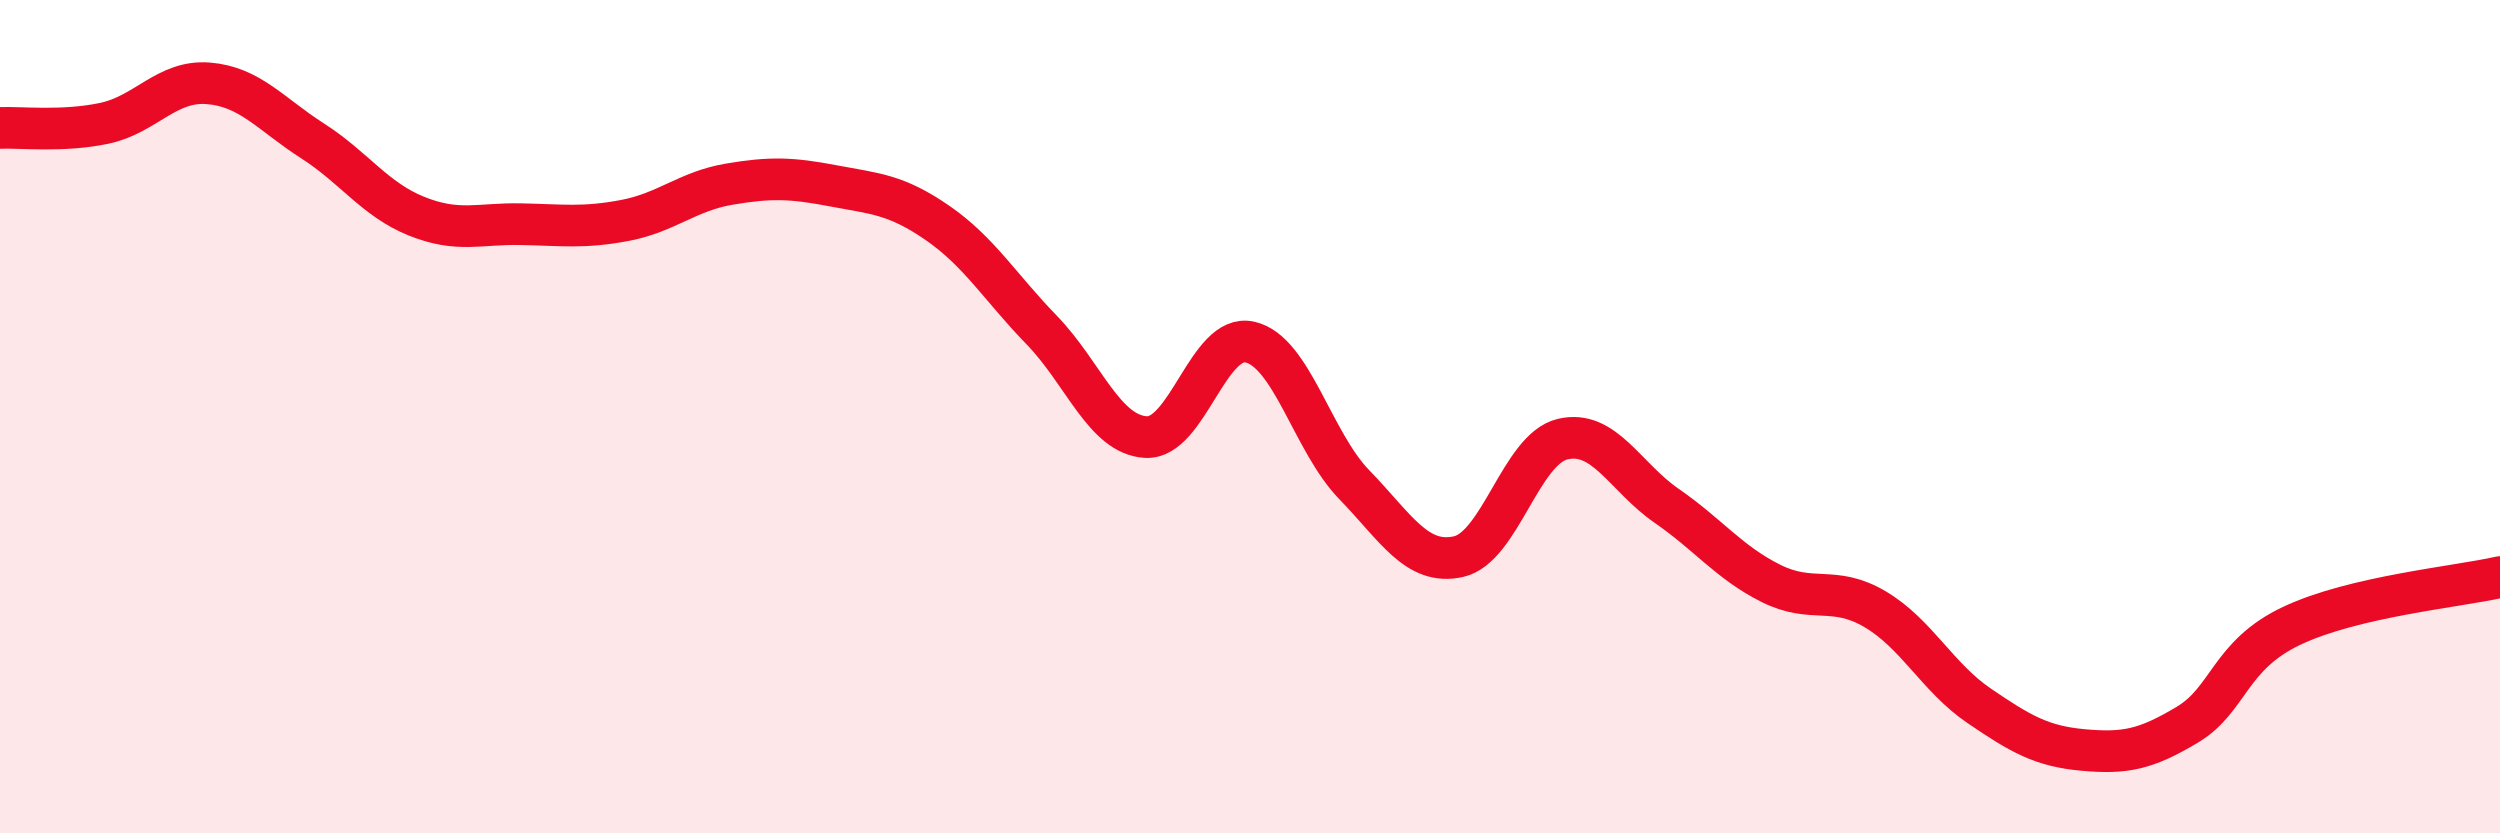
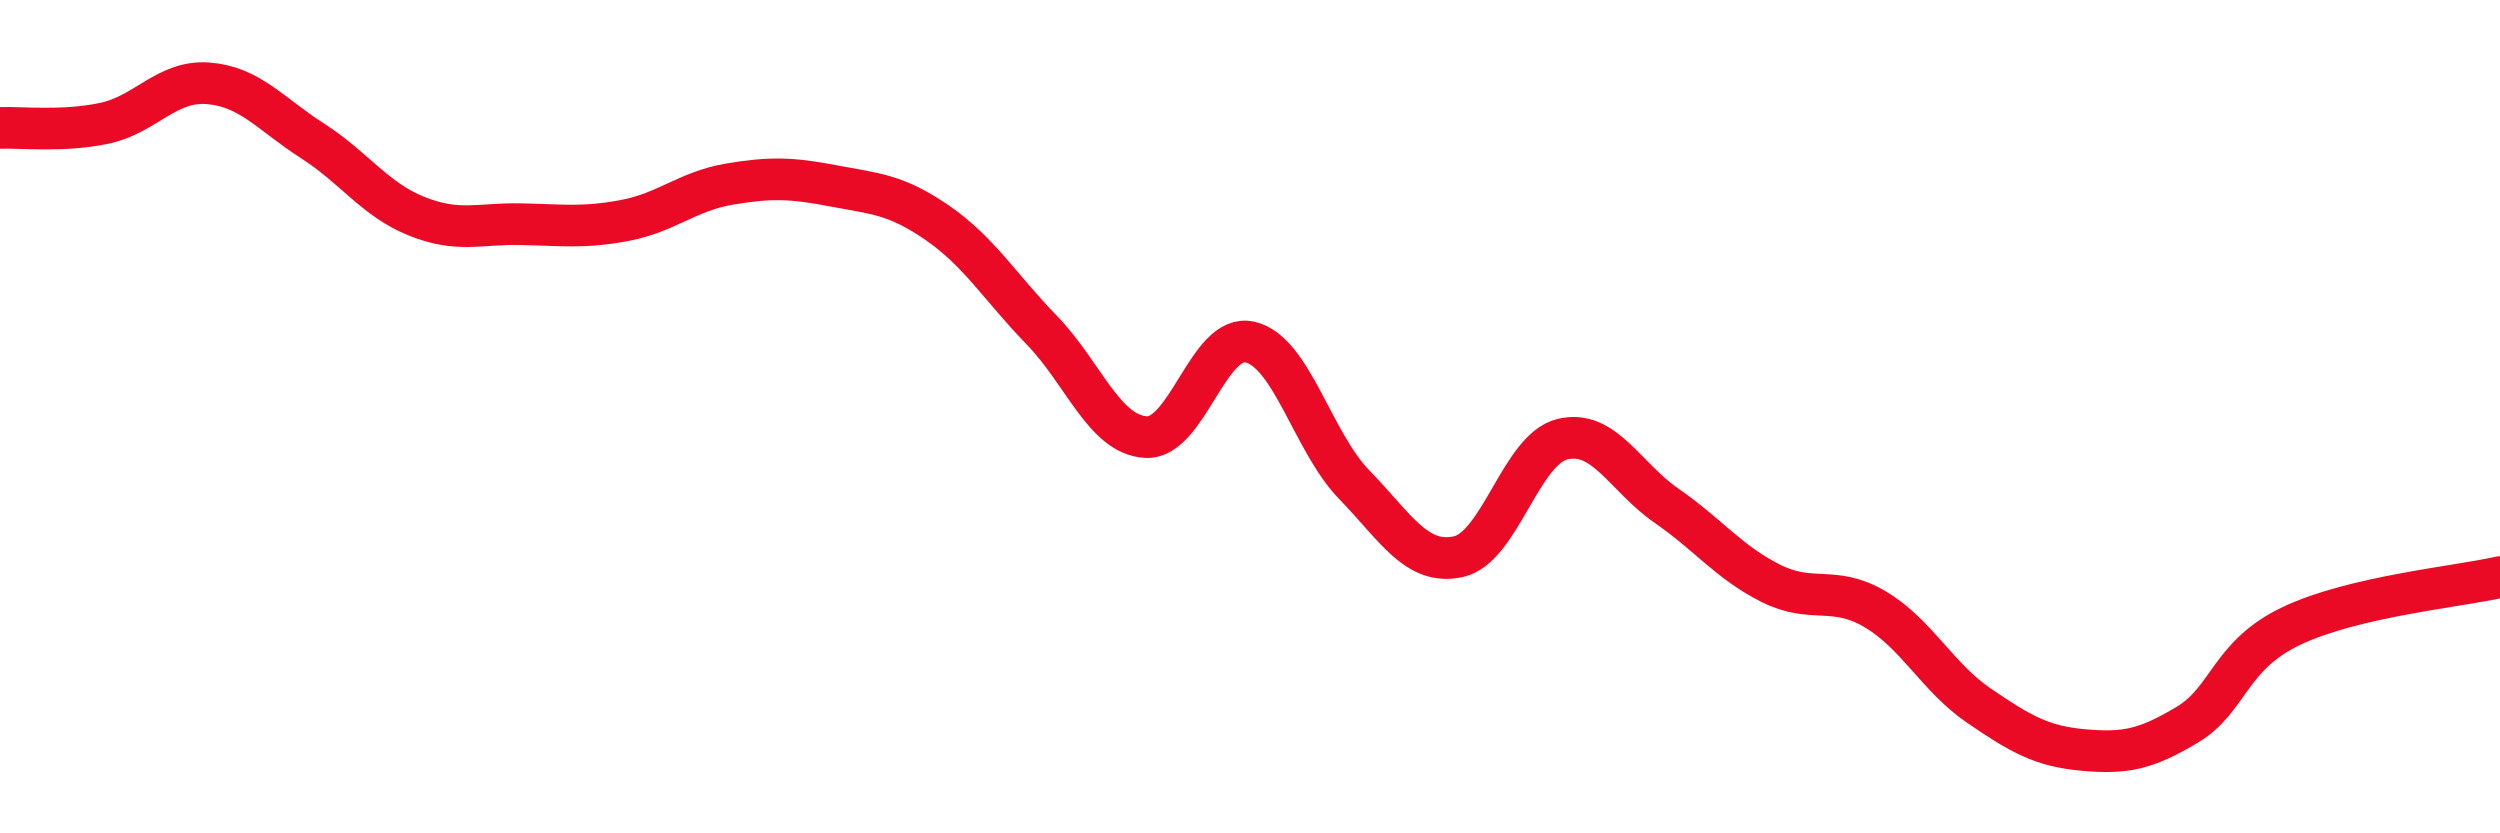
<svg xmlns="http://www.w3.org/2000/svg" width="60" height="20" viewBox="0 0 60 20">
-   <path d="M 0,3.07 C 0.5,3.05 1.5,3.17 2.5,2.96 C 3.5,2.75 4,1.92 5,2 C 6,2.08 6.5,2.74 7.5,3.38 C 8.5,4.02 9,4.79 10,5.19 C 11,5.59 11.5,5.36 12.5,5.38 C 13.5,5.4 14,5.48 15,5.29 C 16,5.1 16.5,4.59 17.5,4.42 C 18.5,4.25 19,4.27 20,4.46 C 21,4.65 21.5,4.66 22.5,5.35 C 23.5,6.04 24,6.89 25,7.92 C 26,8.95 26.5,10.43 27.5,10.49 C 28.5,10.55 29,7.98 30,8.21 C 31,8.44 31.5,10.6 32.5,11.63 C 33.5,12.66 34,13.58 35,13.36 C 36,13.14 36.5,10.78 37.5,10.54 C 38.5,10.3 39,11.45 40,12.14 C 41,12.83 41.5,13.5 42.5,14 C 43.5,14.5 44,14.03 45,14.62 C 46,15.21 46.5,16.26 47.5,16.94 C 48.5,17.62 49,17.91 50,18 C 51,18.09 51.5,17.99 52.5,17.39 C 53.5,16.79 53.5,15.73 55,15.02 C 56.5,14.31 59,14.08 60,13.85L60 20L0 20Z" fill="#EB0A25" opacity="0.1" stroke-linecap="round" stroke-linejoin="round" />
  <path d="M 0,3.07 C 0.5,3.05 1.5,3.17 2.5,2.96 C 3.5,2.75 4,1.92 5,2 C 6,2.08 6.5,2.74 7.5,3.38 C 8.5,4.02 9,4.79 10,5.19 C 11,5.59 11.5,5.36 12.5,5.38 C 13.5,5.4 14,5.48 15,5.29 C 16,5.1 16.5,4.59 17.5,4.42 C 18.5,4.25 19,4.27 20,4.46 C 21,4.65 21.5,4.66 22.5,5.35 C 23.5,6.04 24,6.89 25,7.92 C 26,8.95 26.5,10.43 27.5,10.49 C 28.5,10.55 29,7.98 30,8.21 C 31,8.44 31.5,10.6 32.5,11.63 C 33.5,12.66 34,13.58 35,13.36 C 36,13.14 36.5,10.78 37.5,10.54 C 38.5,10.3 39,11.45 40,12.14 C 41,12.83 41.5,13.5 42.5,14 C 43.5,14.5 44,14.03 45,14.62 C 46,15.21 46.5,16.26 47.5,16.94 C 48.5,17.62 49,17.91 50,18 C 51,18.09 51.5,17.99 52.5,17.39 C 53.5,16.79 53.5,15.73 55,15.02 C 56.5,14.31 59,14.08 60,13.85" stroke="#EB0A25" stroke-width="1" fill="none" stroke-linecap="round" stroke-linejoin="round" />
</svg>